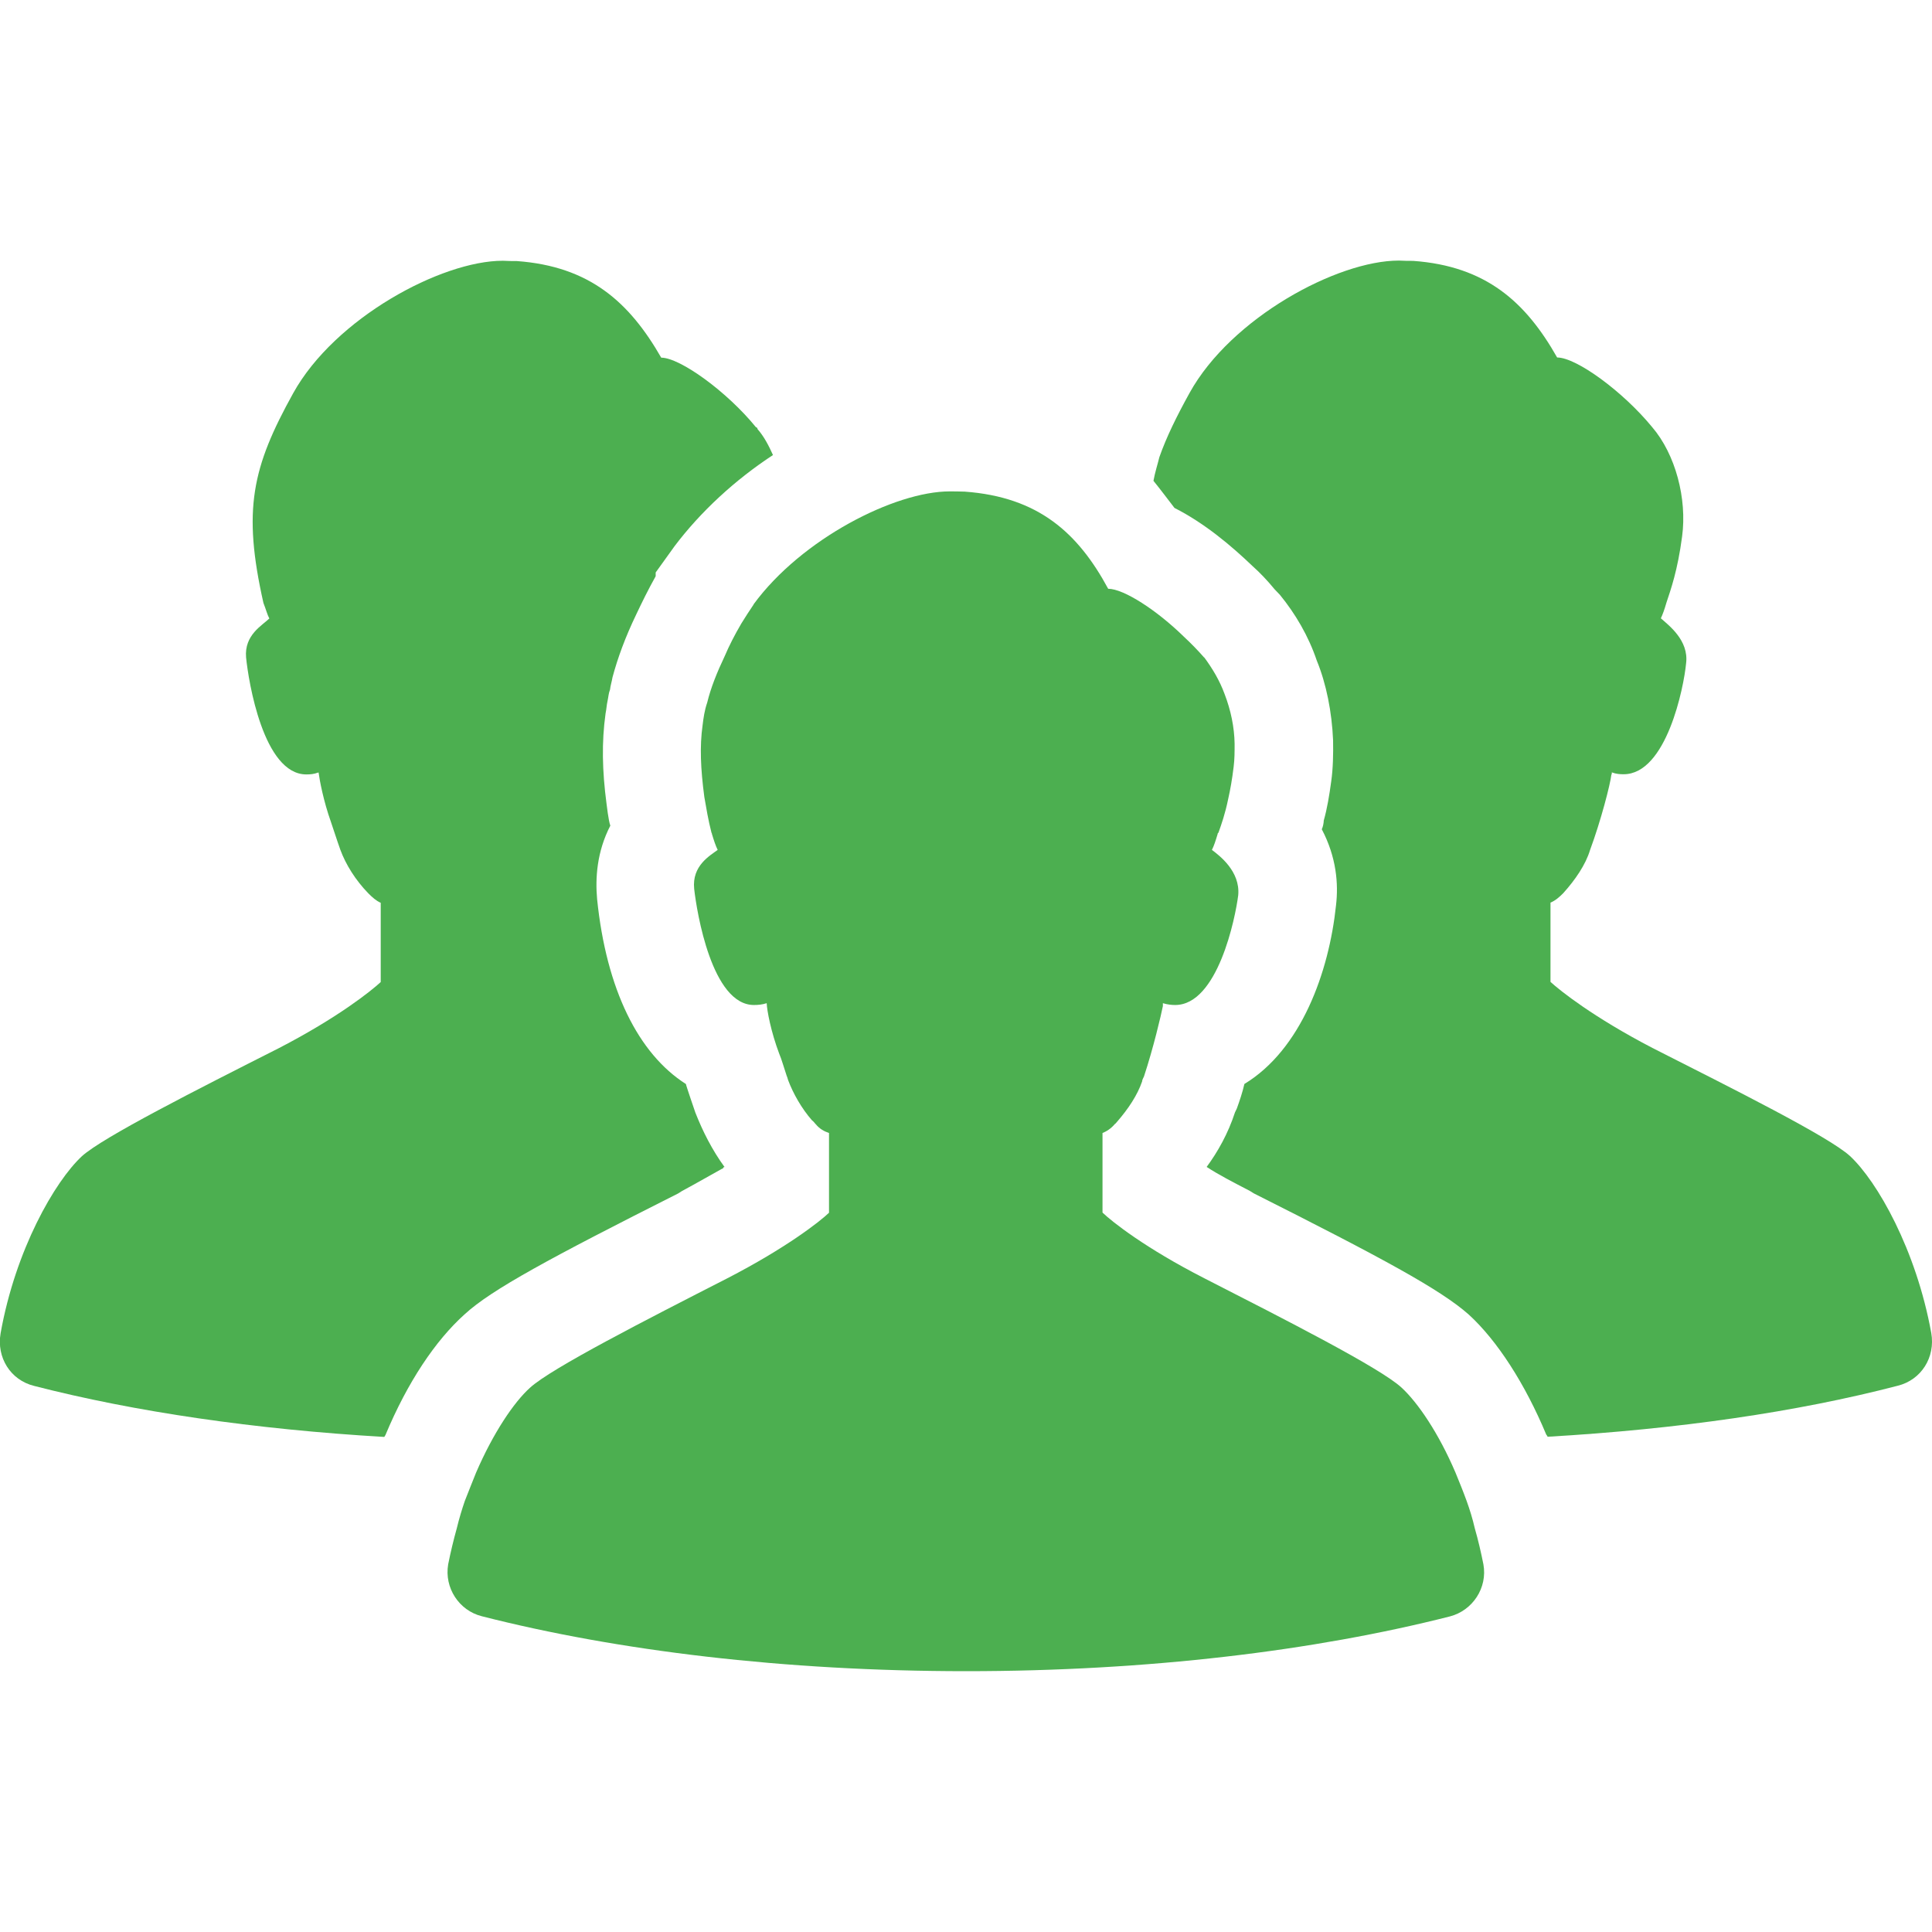
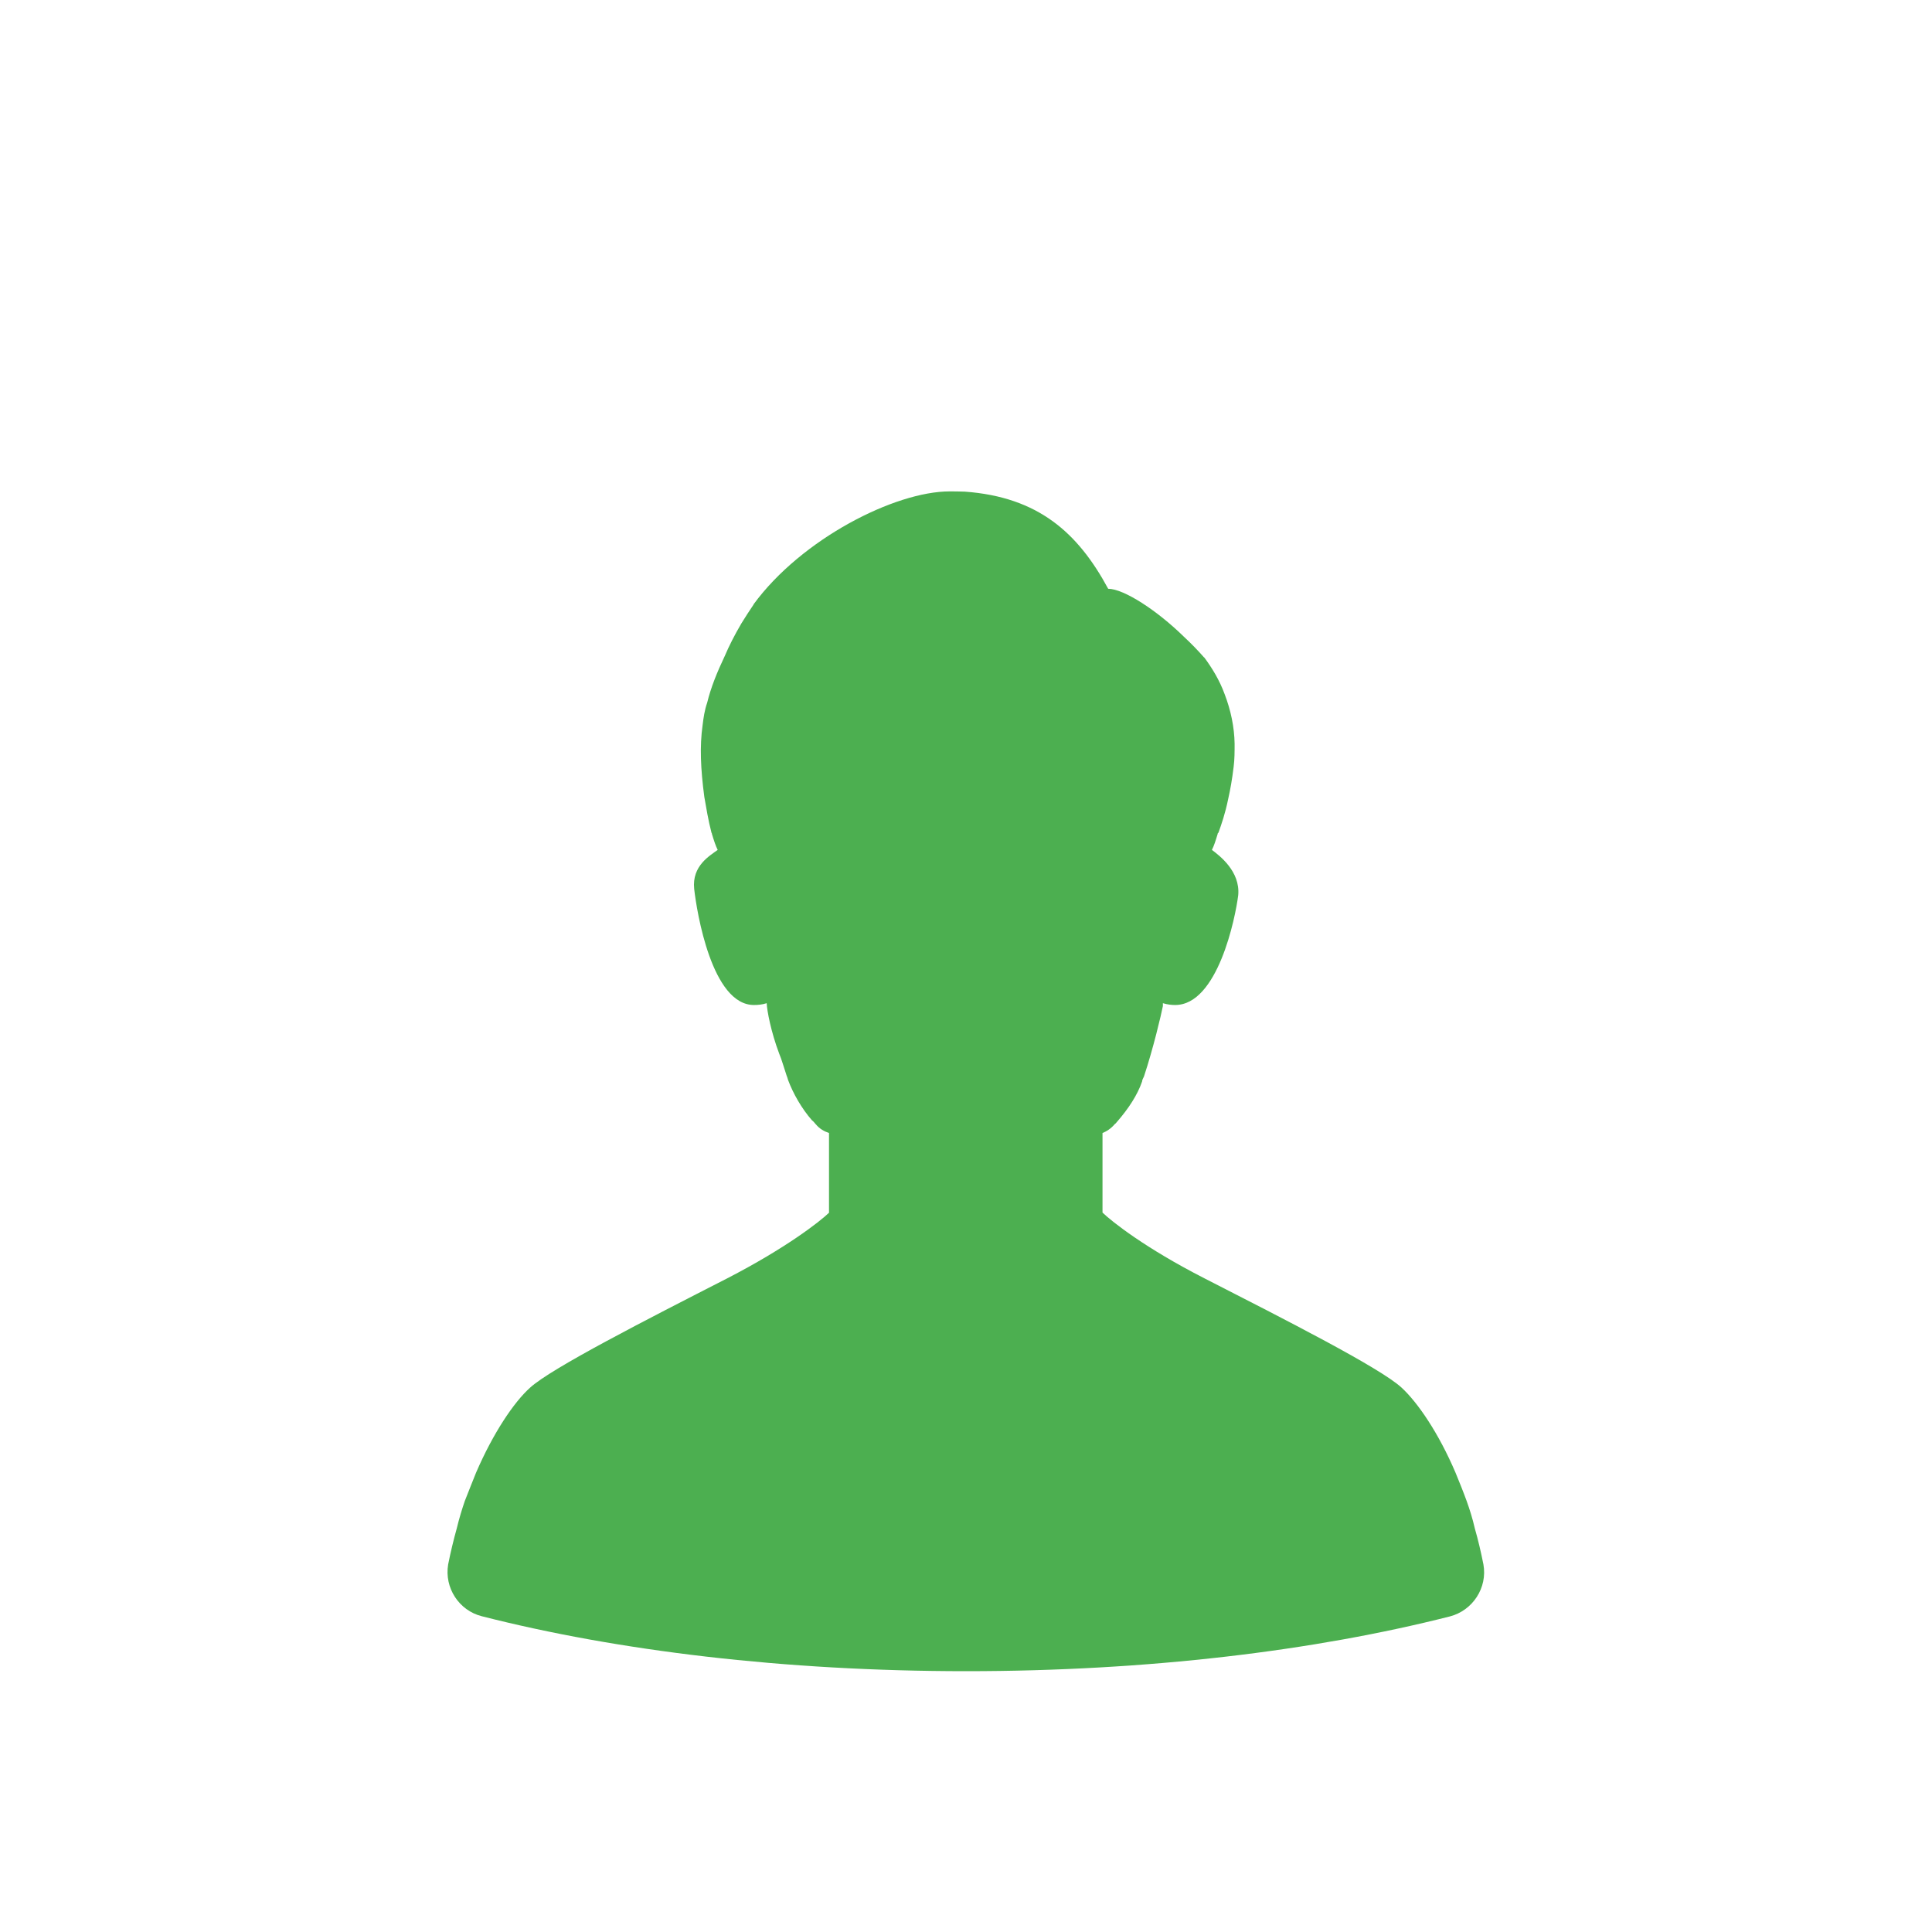
<svg xmlns="http://www.w3.org/2000/svg" version="1.1" id="レイヤー_1" x="0px" y="0px" width="32px" height="32px" viewBox="0 0 32 32" enable-background="new 0 0 32 32" xml:space="preserve">
  <g>
-     <path fill="#4CAF50" d="M20.611,17.954c-0.033,0.144-0.08,0.281-0.125,0.406l-0.031,0.065c-0.115,0.352-0.285,0.653-0.469,0.903   c0.188,0.124,0.432,0.25,0.715,0.397l0.064,0.04c2.125,1.07,3.096,1.594,3.563,2.009c0.471,0.431,0.932,1.146,1.283,1.988   c0.004,0.003,0.014,0.016,0.023,0.035c2.152-0.125,4.127-0.409,5.799-0.845c0.389-0.096,0.625-0.471,0.555-0.872   c-0.25-1.382-0.896-2.514-1.346-2.932c-0.35-0.321-1.928-1.109-3.273-1.791c-0.977-0.508-1.529-0.948-1.688-1.094v-1.313   c0.078-0.031,0.148-0.092,0.211-0.156c0.197-0.219,0.371-0.47,0.445-0.717c0.18-0.486,0.334-1.086,0.352-1.244   c0.008-0.009,0.008-0.023,0.008-0.04c0.07,0.027,0.135,0.031,0.195,0.031c0.709,0,0.998-1.44,1.035-1.837   c0.049-0.382-0.293-0.634-0.418-0.746c0.027-0.057,0.061-0.148,0.092-0.258c0.072-0.217,0.186-0.534,0.26-1.098   c0.084-0.624-0.109-1.361-0.498-1.813c-0.482-0.587-1.252-1.151-1.572-1.151c-0.518-0.915-1.174-1.513-2.385-1.6   c-0.076,0-0.141,0-0.232-0.005h-0.006c-1.018,0-2.777,0.948-3.465,2.192c-0.217,0.393-0.383,0.731-0.5,1.063   c-0.031,0.127-0.074,0.257-0.098,0.393c0.113,0.139,0.227,0.292,0.348,0.449c0.5,0.253,0.943,0.628,1.295,0.965   c0.113,0.101,0.238,0.229,0.363,0.382l0.088,0.092c0.256,0.313,0.473,0.681,0.611,1.089c0.158,0.385,0.25,0.852,0.27,1.319   c0.004,0.219,0,0.468-0.031,0.683c-0.031,0.229-0.068,0.454-0.123,0.646c-0.002,0.047-0.014,0.108-0.033,0.146   c0.244,0.465,0.277,0.906,0.236,1.257C22.012,16.109,21.549,17.385,20.611,17.954z" />
-     <path fill="#4CAF50" d="M6.385,23.767c0.363-0.87,0.826-1.564,1.313-2c0.441-0.406,1.412-0.93,3.535-2l0.063-0.04   c0.258-0.139,0.473-0.264,0.658-0.366c0.014-0.002,0.031-0.017,0.031-0.028c0,0,0,0,0-0.002c0.002-0.001,0.01-0.001,0.016-0.001   c-0.205-0.281-0.363-0.594-0.484-0.903c0,0-0.156-0.453-0.156-0.472c-0.787-0.501-1.318-1.565-1.471-3.063   c-0.031-0.344-0.006-0.782,0.219-1.217c-0.029-0.07-0.063-0.363-0.063-0.363c-0.072-0.546-0.082-1.02-0.016-1.494   c0.016-0.077,0.018-0.146,0.033-0.208c0.014-0.063,0.016-0.125,0.041-0.188c0.006-0.063,0.029-0.13,0.041-0.204   c0.088-0.327,0.213-0.667,0.395-1.045c0.09-0.19,0.193-0.402,0.318-0.625c0-0.001,0-0.001,0.002-0.006V9.482l0.314-0.437   c0.428-0.567,0.998-1.095,1.629-1.508c-0.068-0.151-0.146-0.305-0.256-0.43c0-0.011-0.006-0.028-0.027-0.032   c-0.477-0.587-1.256-1.151-1.568-1.151c-0.525-0.915-1.182-1.513-2.393-1.6c-0.074,0-0.141,0-0.227-0.005H8.326   c-1.014,0-2.779,0.948-3.469,2.192C4.174,7.742,4.016,8.443,4.363,9.986c0.043,0.109,0.066,0.201,0.098,0.258   c-0.113,0.112-0.418,0.271-0.385,0.646c0.039,0.395,0.287,1.937,0.998,1.937c0.064,0,0.127-0.005,0.195-0.031   c0.002,0,0.004,0,0.008,0c0.016,0.125,0.08,0.469,0.205,0.82c0.043,0.124,0.096,0.294,0.156,0.461   c0.088,0.24,0.25,0.501,0.463,0.72c0.064,0.064,0.131,0.125,0.205,0.156v1.313c-0.158,0.146-0.705,0.586-1.686,1.094   c-1.348,0.682-2.916,1.475-3.264,1.791c-0.449,0.418-1.1,1.55-1.346,2.932c-0.07,0.401,0.164,0.776,0.555,0.872   c1.666,0.429,3.658,0.72,5.799,0.845C6.375,23.789,6.375,23.779,6.385,23.767z" />
    <path fill="#4CAF50" d="M13.734,20.084c-0.156,0.151-0.719,0.589-1.688,1.089c-1.346,0.688-2.914,1.489-3.266,1.811   c-0.268,0.24-0.611,0.75-0.895,1.408c-0.061,0.153-0.123,0.306-0.186,0.468c-0.049,0.143-0.094,0.291-0.133,0.453   c-0.055,0.197-0.102,0.393-0.143,0.598c-0.066,0.389,0.18,0.764,0.557,0.859c2.242,0.572,5.012,0.91,8.025,0.91   c3.008,0,5.771-0.338,8.01-0.907c0.377-0.098,0.625-0.474,0.555-0.862c-0.041-0.205-0.086-0.4-0.143-0.598   c-0.037-0.162-0.084-0.311-0.135-0.453c-0.059-0.162-0.121-0.314-0.184-0.468c-0.281-0.658-0.625-1.161-0.893-1.408   c-0.354-0.327-1.92-1.123-3.266-1.811c-0.979-0.5-1.531-0.938-1.688-1.089v-0.849v-0.469c0.063-0.025,0.135-0.067,0.207-0.151   c0.012-0.005,0.018-0.018,0.035-0.036c0.186-0.214,0.336-0.44,0.414-0.667c0-0.023,0.016-0.052,0.031-0.083   c0.156-0.472,0.283-1.016,0.313-1.165c0-0.023,0-0.023,0-0.048c0.078,0.024,0.15,0.03,0.203,0.03c0.705,0,0.998-1.443,1.045-1.82   c0.035-0.395-0.311-0.655-0.436-0.749c0.033-0.063,0.063-0.156,0.096-0.266c0-0.013,0.006-0.016,0.012-0.018   c0.049-0.138,0.111-0.311,0.162-0.561c0.035-0.155,0.064-0.317,0.09-0.531c0.016-0.125,0.016-0.25,0.016-0.382   c-0.004-0.274-0.063-0.556-0.166-0.824c-0.084-0.23-0.207-0.43-0.336-0.605l-0.004-0.001c-0.102-0.116-0.211-0.229-0.334-0.343   c-0.447-0.438-0.996-0.794-1.254-0.794c-0.5-0.926-1.156-1.52-2.375-1.609c-0.072-0.003-0.156-0.003-0.221-0.004h-0.029   c-0.906,0-2.453,0.785-3.248,1.87c0,0.004,0,0.004,0,0.004c-0.066,0.096-0.143,0.217-0.203,0.314   c-0.111,0.189-0.205,0.374-0.273,0.535c-0.131,0.276-0.232,0.526-0.293,0.777c-0.043,0.124-0.061,0.249-0.076,0.374   c-0.049,0.347-0.033,0.722,0.029,1.188l0,0c0.033,0.188,0.063,0.376,0.119,0.594c0.006,0.003,0.006,0.01,0.006,0.016   c0.033,0.109,0.064,0.203,0.096,0.266c-0.125,0.094-0.43,0.26-0.389,0.647c0.043,0.385,0.293,1.922,0.99,1.922   c0.066,0,0.137-0.006,0.211-0.03l0,0c0.004,0.12,0.07,0.472,0.207,0.836c0.041,0.095,0.074,0.22,0.125,0.37   c0.012,0.023,0.012,0.041,0.023,0.069c0.082,0.219,0.223,0.469,0.395,0.665c0.031,0.022,0.049,0.053,0.063,0.065   c0.063,0.077,0.141,0.119,0.219,0.145v0.469V20.084z" />
  </g>
</svg>